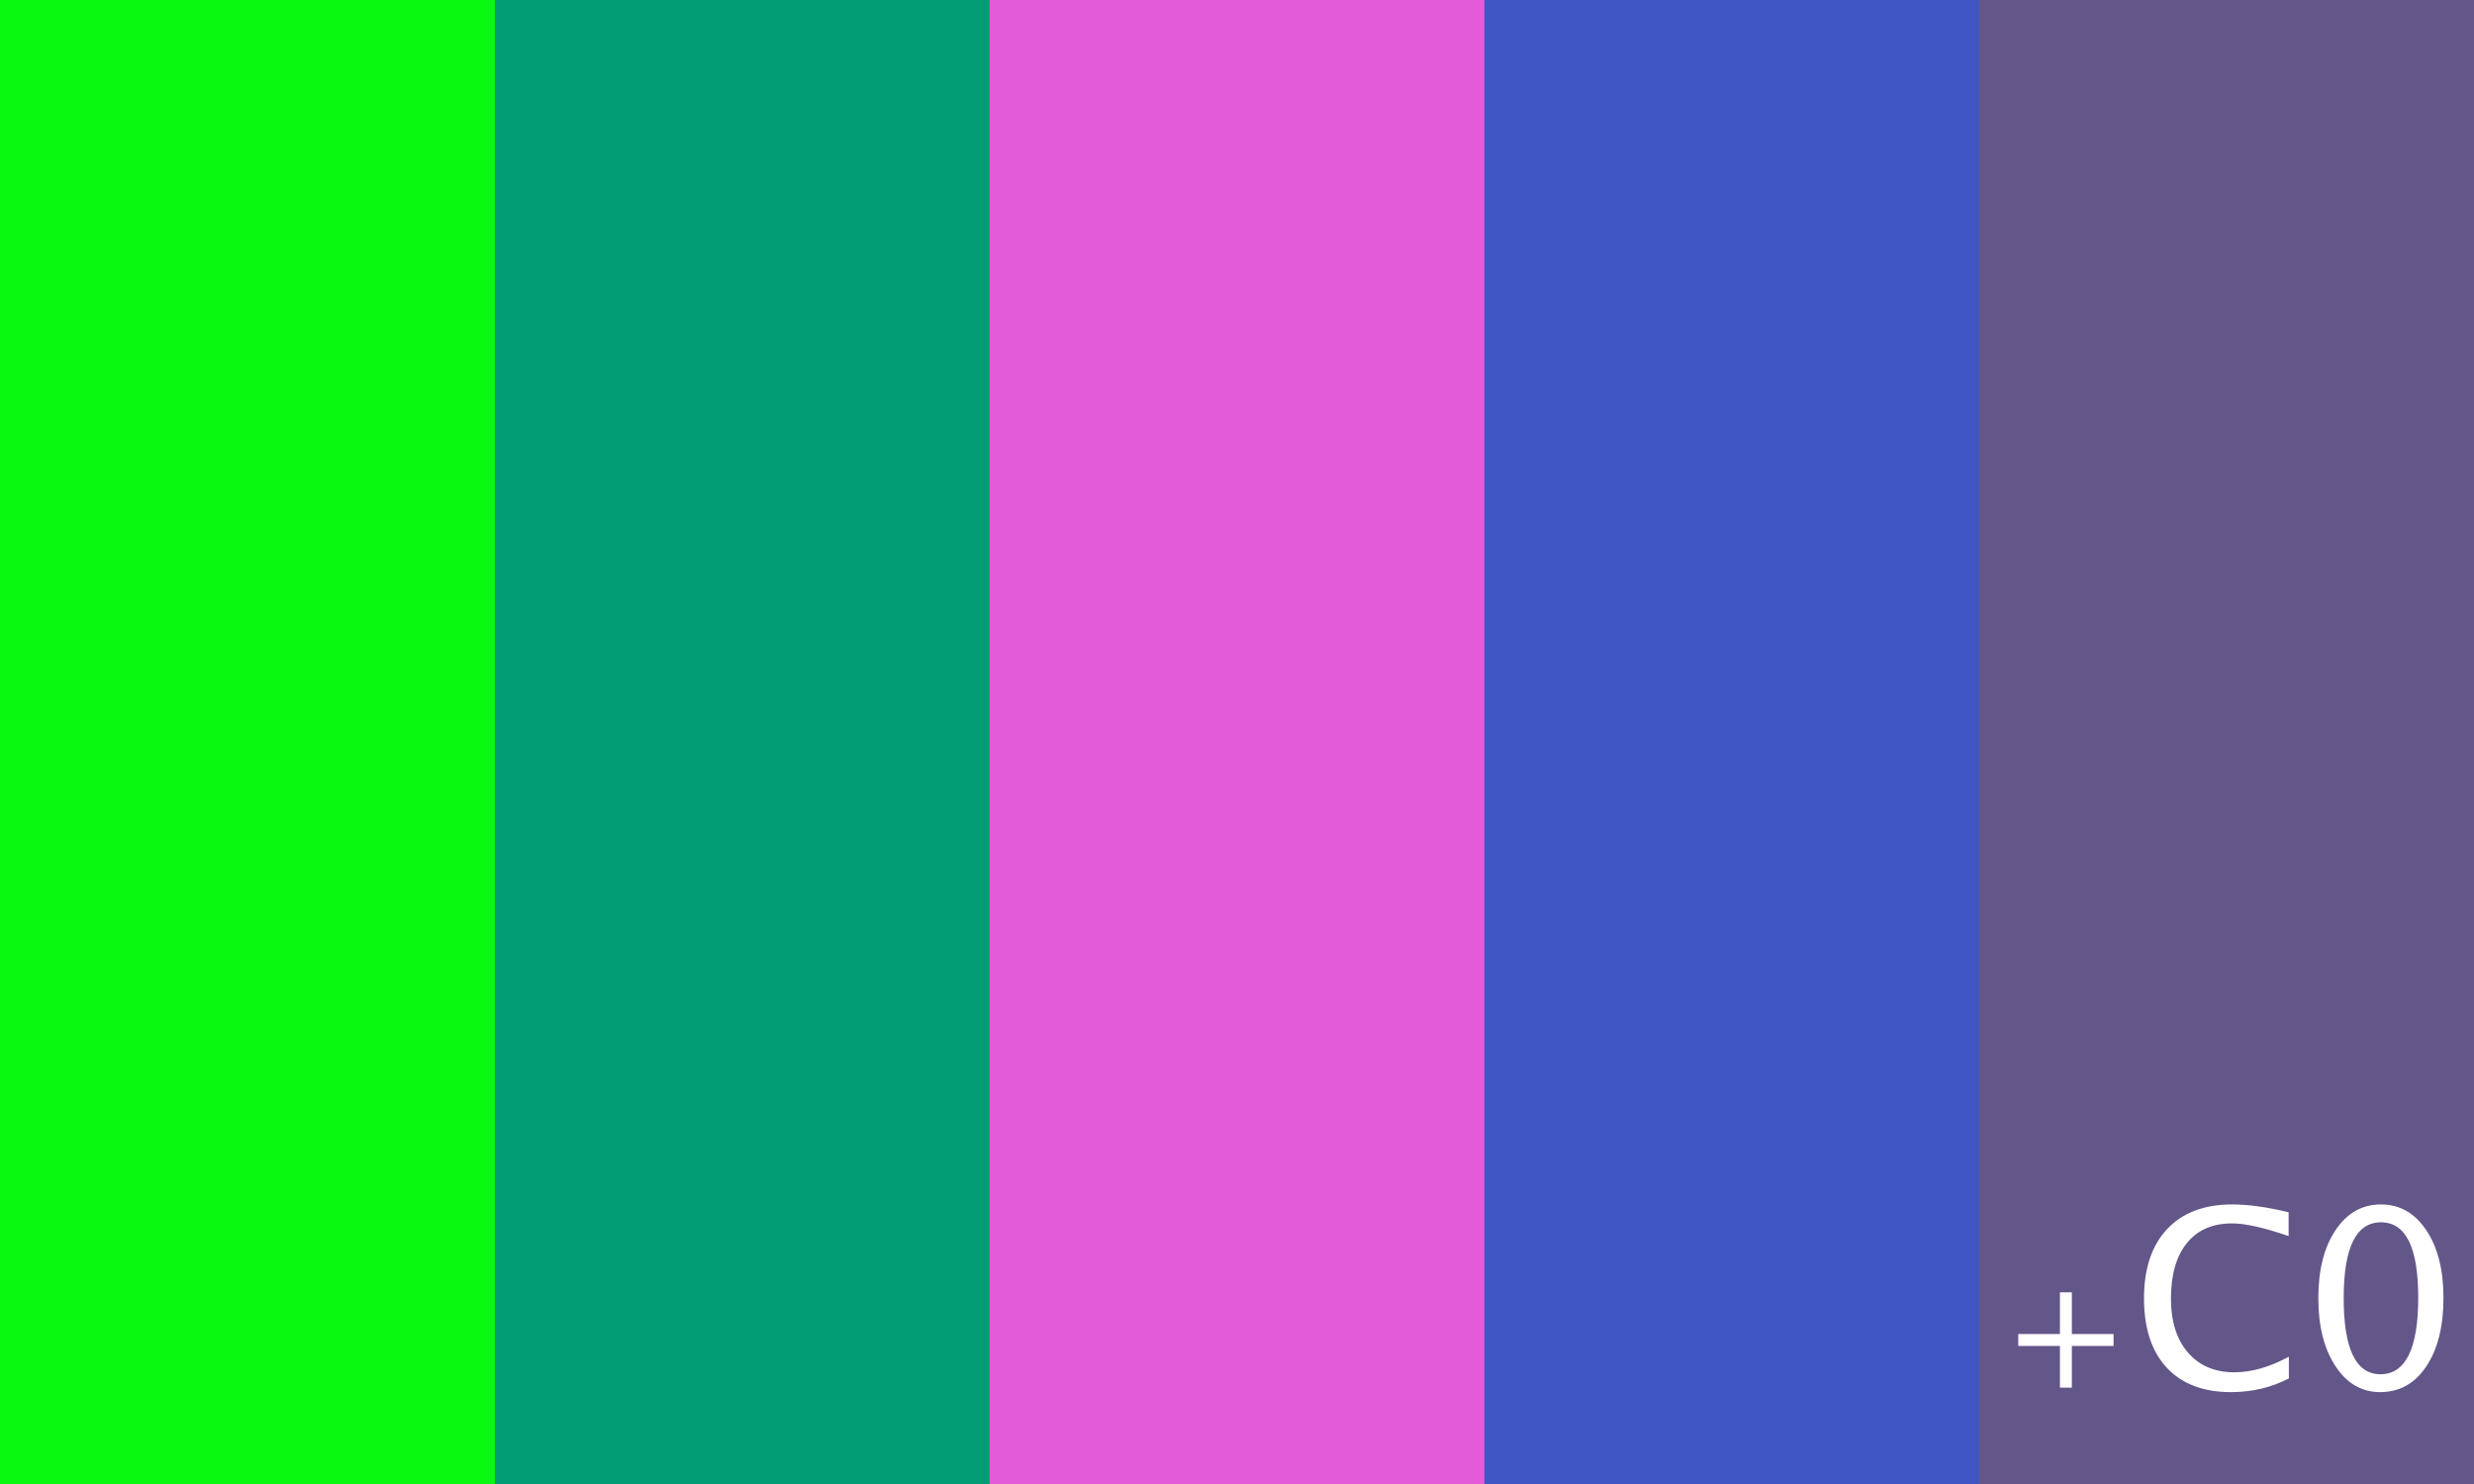
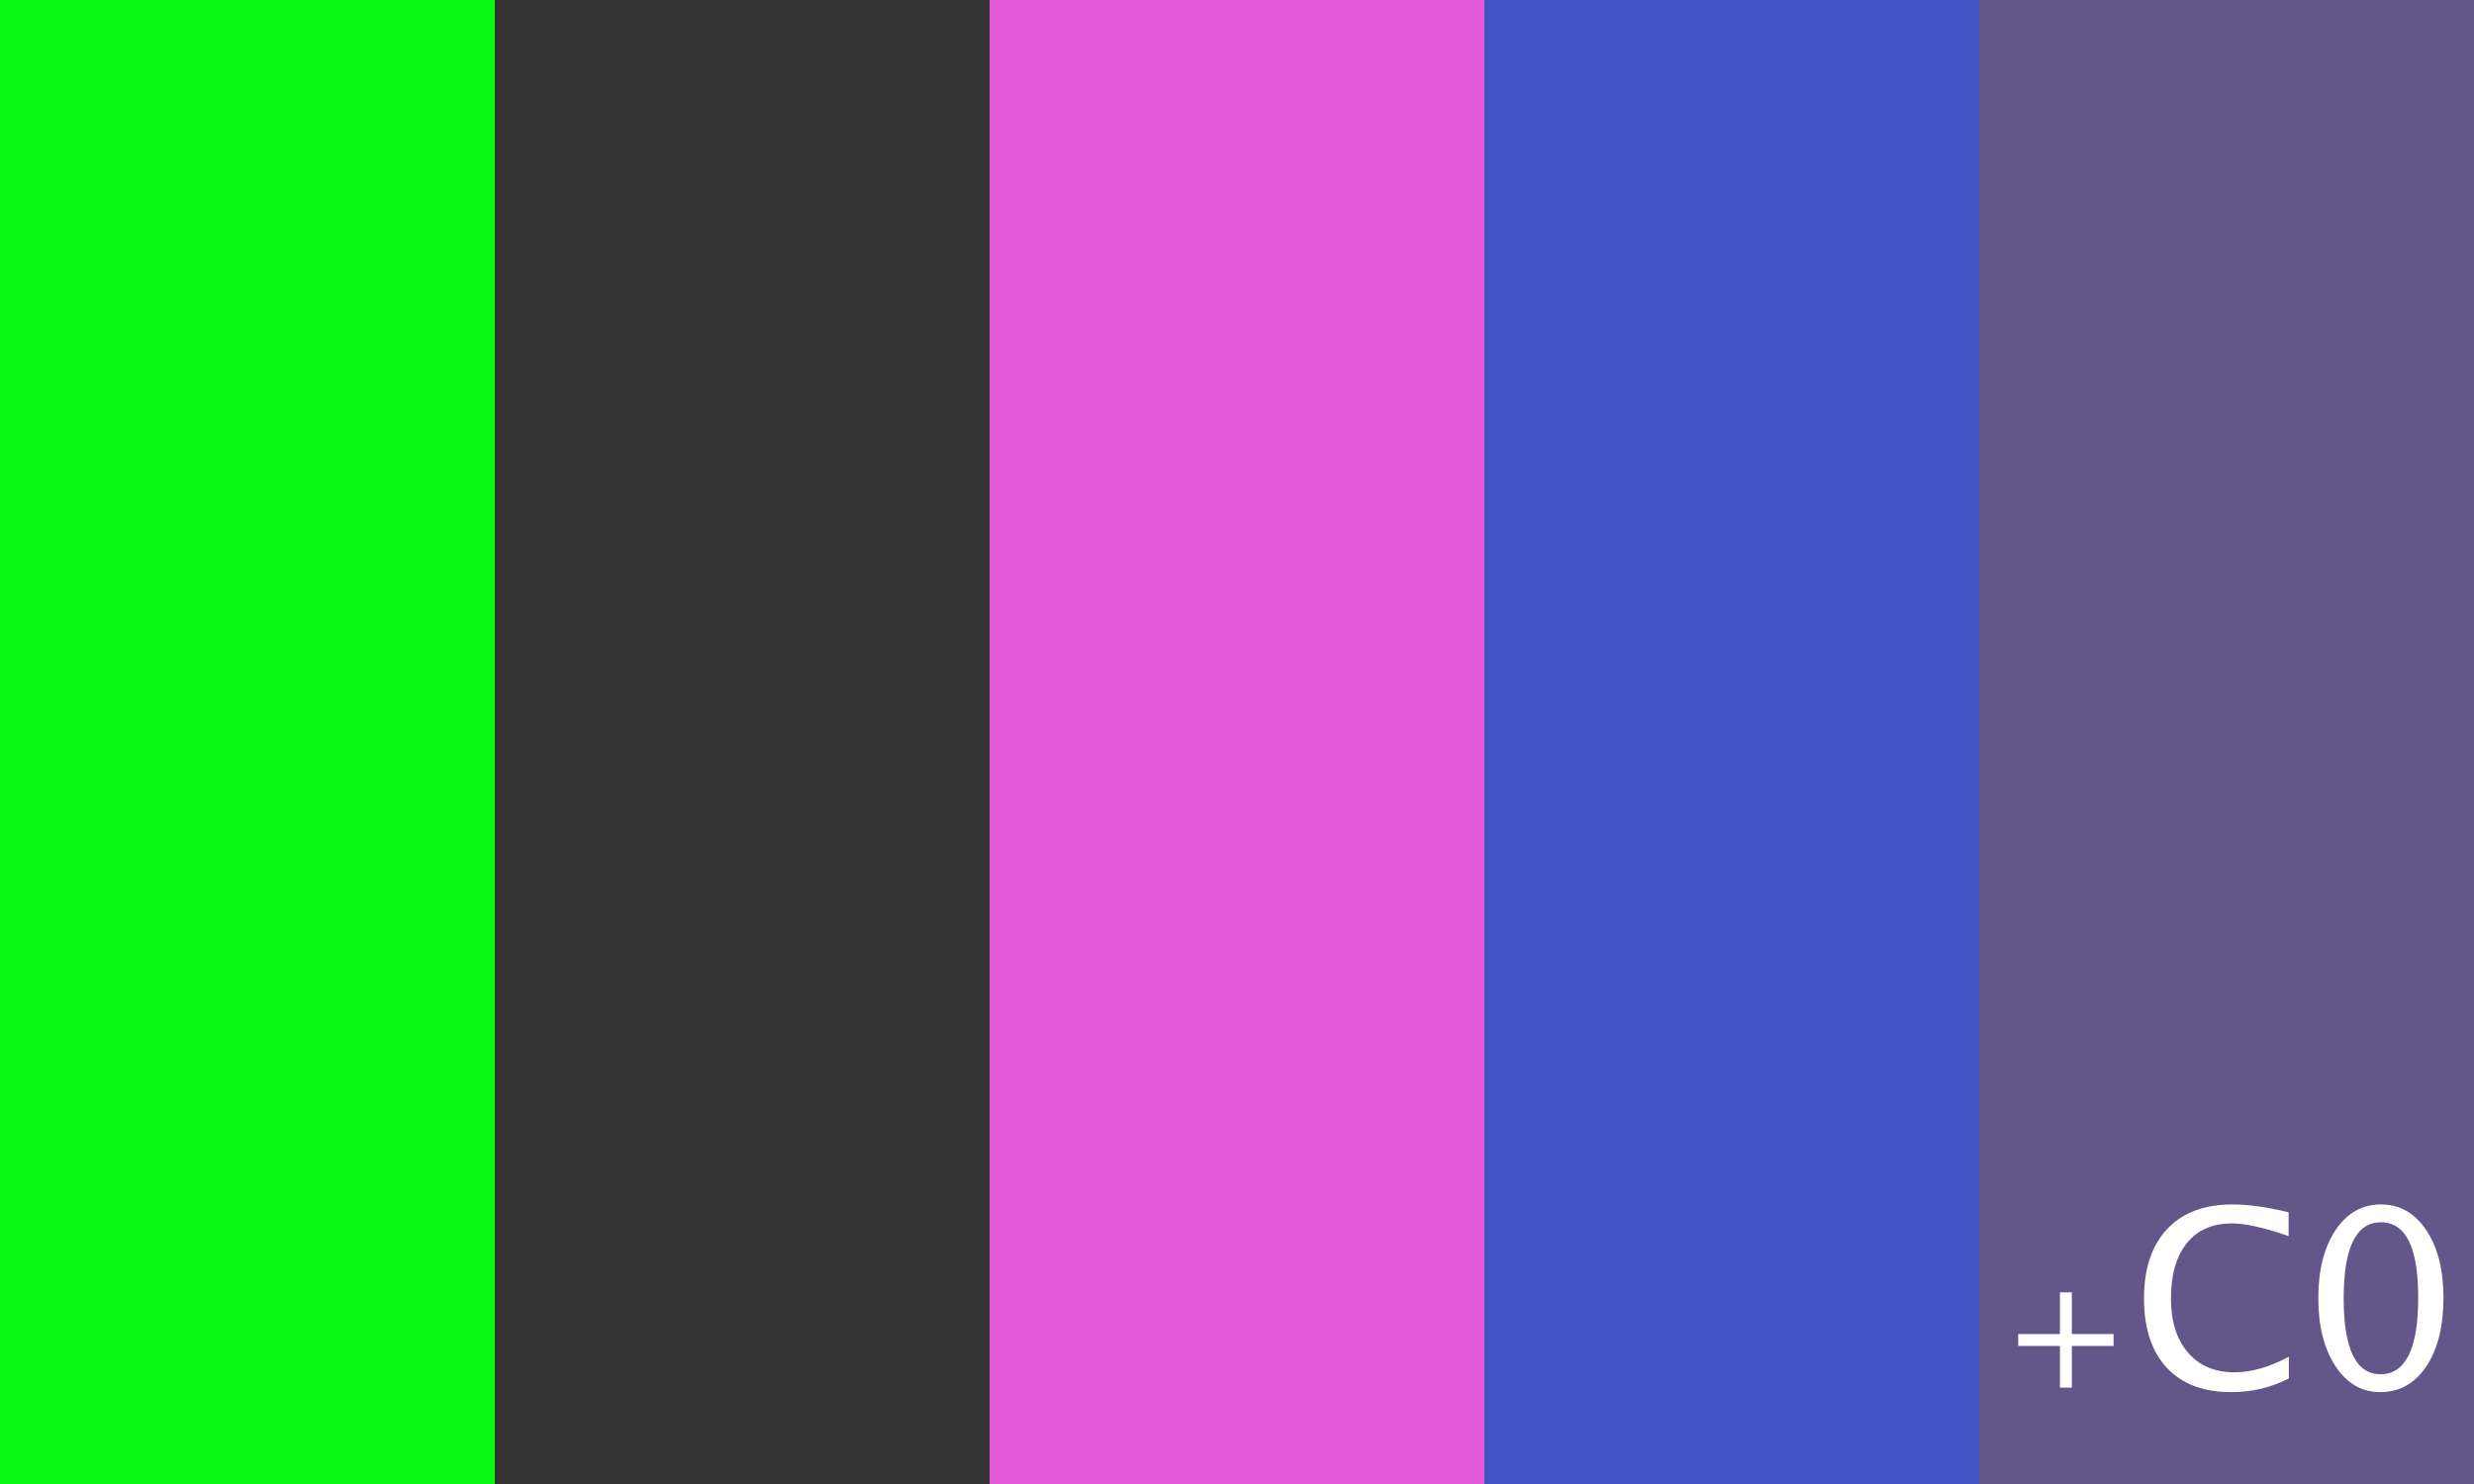
<svg xmlns="http://www.w3.org/2000/svg" viewBox="0 0 480 288">
  <rect x="0" y="0" width="480" height="288" fill="#333333" stroke="none" />
  <rect x="0" y="0" width="96" height="288" style="fill: rgb(9, 249, 17);" />
-   <rect x="96" y="0" width="96" height="288" style="fill: rgb(2, 157, 116);" />
  <rect x="192" y="0" width="96" height="288" style="fill: rgb(227, 91, 216);" />
  <rect x="288" y="0" width="96" height="288" style="fill: rgb(65, 86, 197);" />
  <rect x="384" y="0" width="96" height="288" style="fill: rgb(99, 86, 136);" />
  <path d="M461.795, 270.167C458.217, 270.167 455.323, 268.484 453.112, 265.116C450.901, 261.749 449.795, 257.355 449.795, 251.933C449.795, 246.464 450.909, 242.066 453.135, 238.737C455.362, 235.409 458.295, 233.745 461.936, 233.745C465.577, 233.745 468.51, 235.409 470.737, 238.737C472.963, 242.066 474.077, 246.441 474.077, 251.862C474.077, 257.425 472.963, 261.866 470.737, 265.187C468.51, 268.507 465.53, 270.167 461.795, 270.167ZM432.873, 270.167C427.483, 270.167 423.319, 268.585 420.381, 265.421C417.444, 262.257 415.975, 257.777 415.975, 251.98C415.975, 246.198 417.471, 241.714 420.463, 238.527C423.455, 235.339 427.67, 233.745 433.108, 233.745C436.217, 233.745 439.858, 234.253 444.03, 235.269L444.03, 239.886C439.28, 238.245 435.616, 237.425 433.038, 237.425C429.272, 237.425 426.358, 238.698 424.295, 241.245C422.233, 243.792 421.202, 247.386 421.202, 252.027C421.202, 256.448 422.303, 259.937 424.506, 262.491C426.709, 265.046 429.717, 266.323 433.53, 266.323C436.811, 266.323 440.327, 265.316 444.077, 263.3L444.077, 267.519C440.655, 269.284 436.92, 270.167 432.873, 270.167ZM401.975, 258.894L410.069, 258.894L410.069, 261.206L401.975, 261.206L401.975, 269.3L399.663, 269.3L399.663, 261.206L391.569, 261.206L391.569, 258.894L399.663, 258.894L399.663, 250.8L401.975, 250.8L401.975, 258.894ZM461.842, 266.698C466.733, 266.698 469.178, 261.73 469.178, 251.792C469.178, 242.073 466.764, 237.214 461.936, 237.214C457.123, 237.214 454.717, 242.12 454.717, 251.933C454.717, 261.777 457.092, 266.698 461.842, 266.698Z" style="fill: white;" />
</svg>